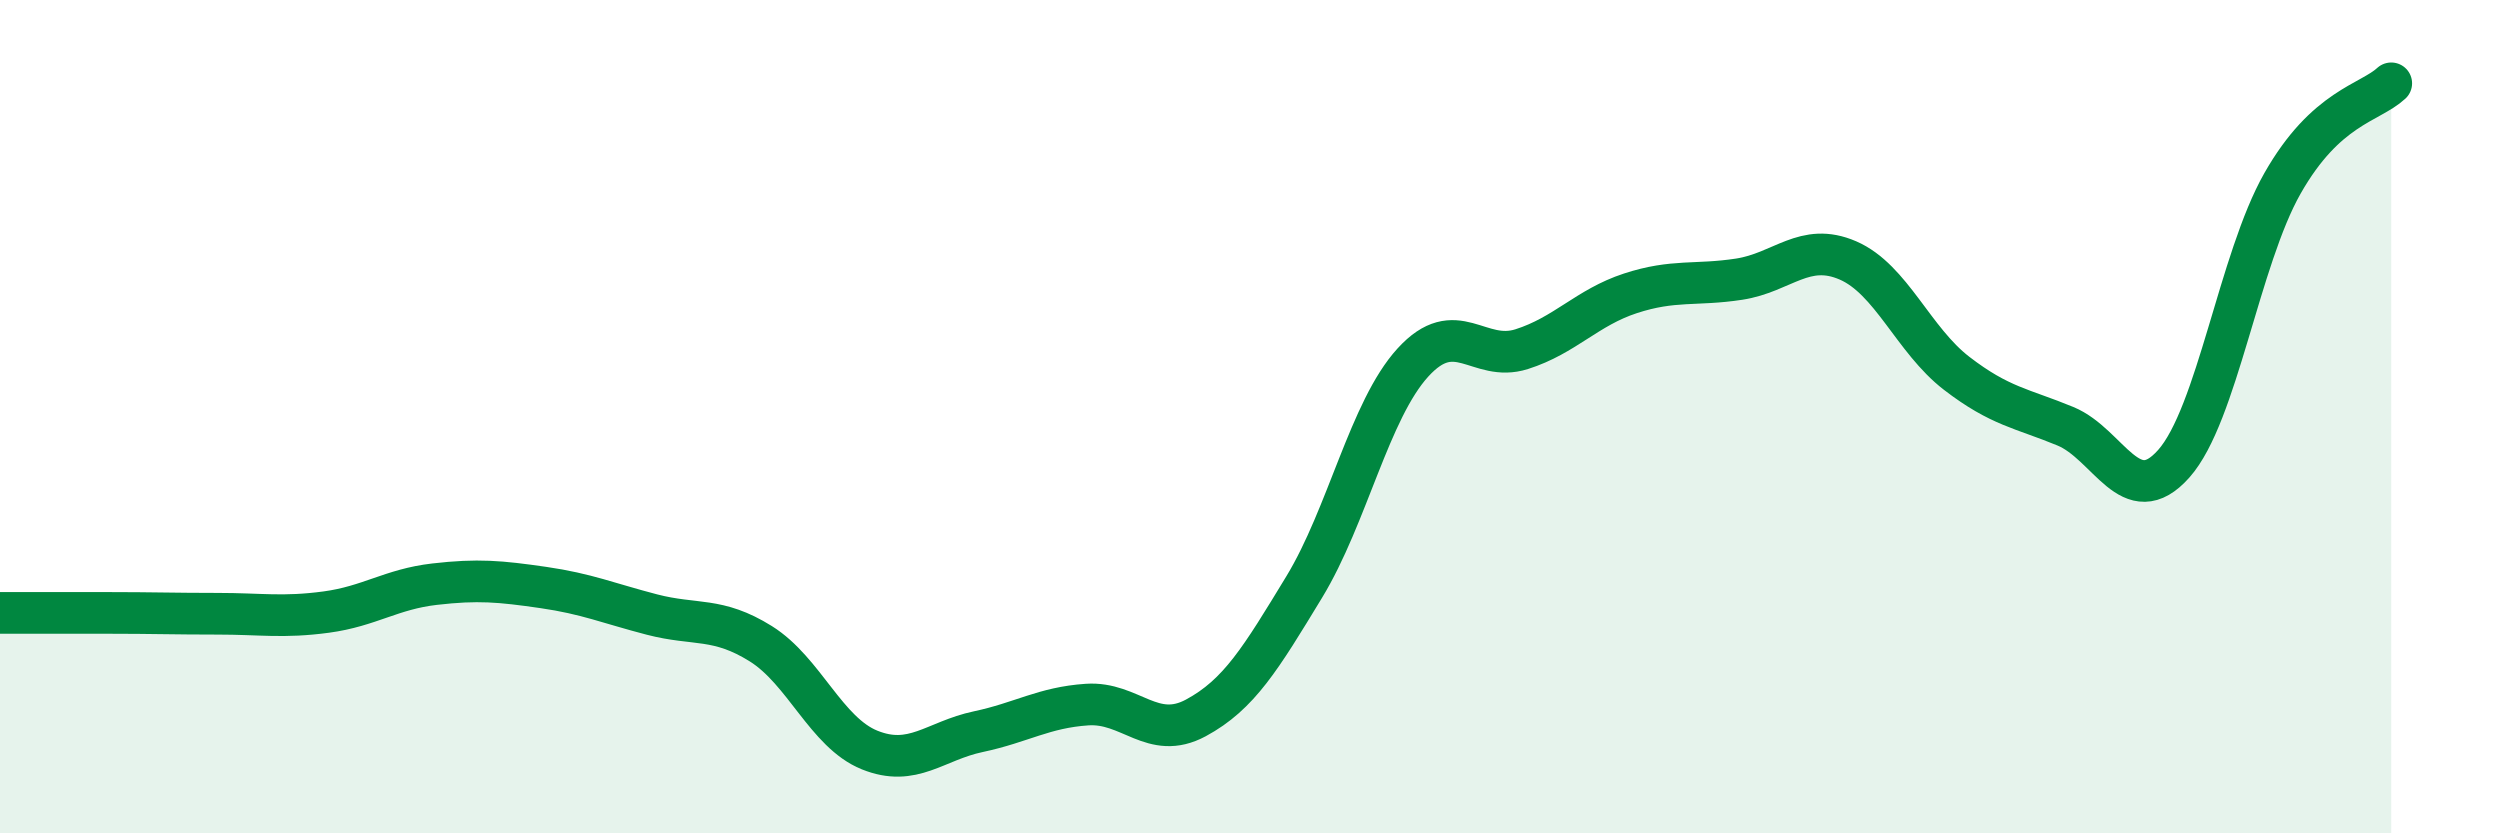
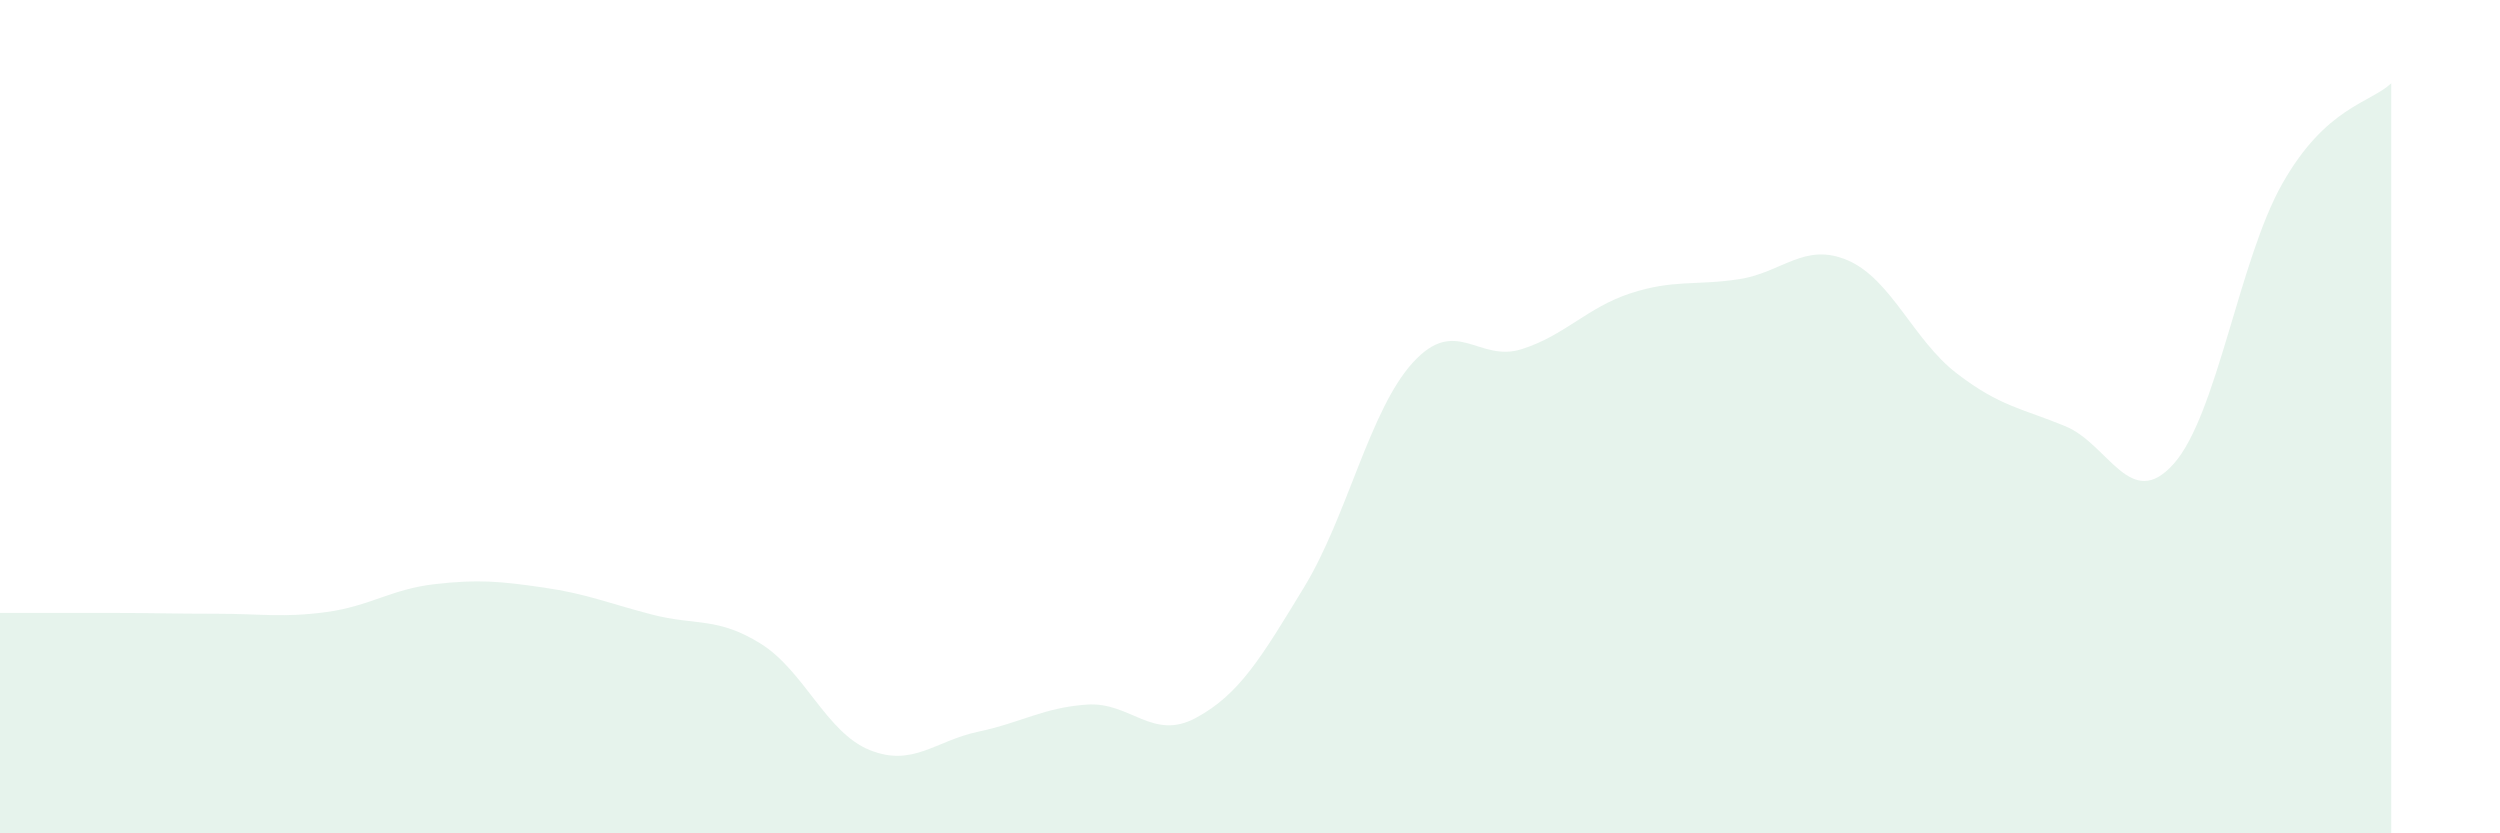
<svg xmlns="http://www.w3.org/2000/svg" width="60" height="20" viewBox="0 0 60 20">
  <path d="M 0,14.71 C 0.52,14.71 1.57,14.71 2.61,14.71 C 3.65,14.71 4.18,14.73 5.22,14.73 C 6.26,14.73 6.79,14.83 7.83,14.69 C 8.87,14.55 9.39,14.14 10.43,14.02 C 11.47,13.9 12,13.95 13.04,14.1 C 14.08,14.25 14.61,14.48 15.65,14.75 C 16.69,15.02 17.22,14.8 18.26,15.45 C 19.3,16.1 19.83,17.58 20.87,18 C 21.91,18.42 22.44,17.78 23.48,17.56 C 24.52,17.34 25.05,16.98 26.09,16.91 C 27.13,16.84 27.66,17.79 28.7,17.23 C 29.74,16.67 30.26,15.8 31.3,14.09 C 32.34,12.38 32.87,9.84 33.91,8.7 C 34.95,7.56 35.48,8.71 36.52,8.38 C 37.56,8.05 38.09,7.38 39.13,7.04 C 40.17,6.7 40.7,6.86 41.74,6.7 C 42.78,6.54 43.31,5.8 44.35,6.25 C 45.39,6.7 45.92,8.16 46.96,8.96 C 48,9.76 48.53,9.8 49.57,10.23 C 50.61,10.66 51.13,12.3 52.17,11.13 C 53.21,9.96 53.74,6.23 54.78,4.4 C 55.82,2.57 56.87,2.48 57.39,2L57.39 20L0 20Z" fill="#008740" opacity="0.1" stroke-linecap="round" stroke-linejoin="round" />
-   <path d="M 0,14.71 C 0.52,14.71 1.57,14.71 2.61,14.71 C 3.65,14.71 4.18,14.73 5.22,14.73 C 6.26,14.73 6.79,14.83 7.83,14.69 C 8.87,14.55 9.39,14.14 10.43,14.02 C 11.47,13.9 12,13.95 13.04,14.1 C 14.08,14.25 14.61,14.48 15.65,14.75 C 16.69,15.02 17.22,14.8 18.26,15.45 C 19.3,16.1 19.83,17.58 20.87,18 C 21.91,18.42 22.44,17.78 23.48,17.56 C 24.52,17.34 25.05,16.98 26.09,16.91 C 27.13,16.84 27.66,17.79 28.7,17.23 C 29.74,16.67 30.26,15.8 31.3,14.09 C 32.34,12.38 32.87,9.84 33.91,8.7 C 34.95,7.56 35.48,8.71 36.52,8.38 C 37.56,8.05 38.09,7.38 39.13,7.04 C 40.17,6.7 40.7,6.86 41.74,6.7 C 42.78,6.54 43.31,5.8 44.35,6.25 C 45.39,6.7 45.92,8.16 46.96,8.96 C 48,9.76 48.53,9.8 49.57,10.23 C 50.61,10.66 51.13,12.3 52.17,11.13 C 53.21,9.96 53.74,6.23 54.78,4.4 C 55.82,2.57 56.87,2.48 57.39,2" stroke="#008740" stroke-width="1" fill="none" stroke-linecap="round" stroke-linejoin="round" />
</svg>